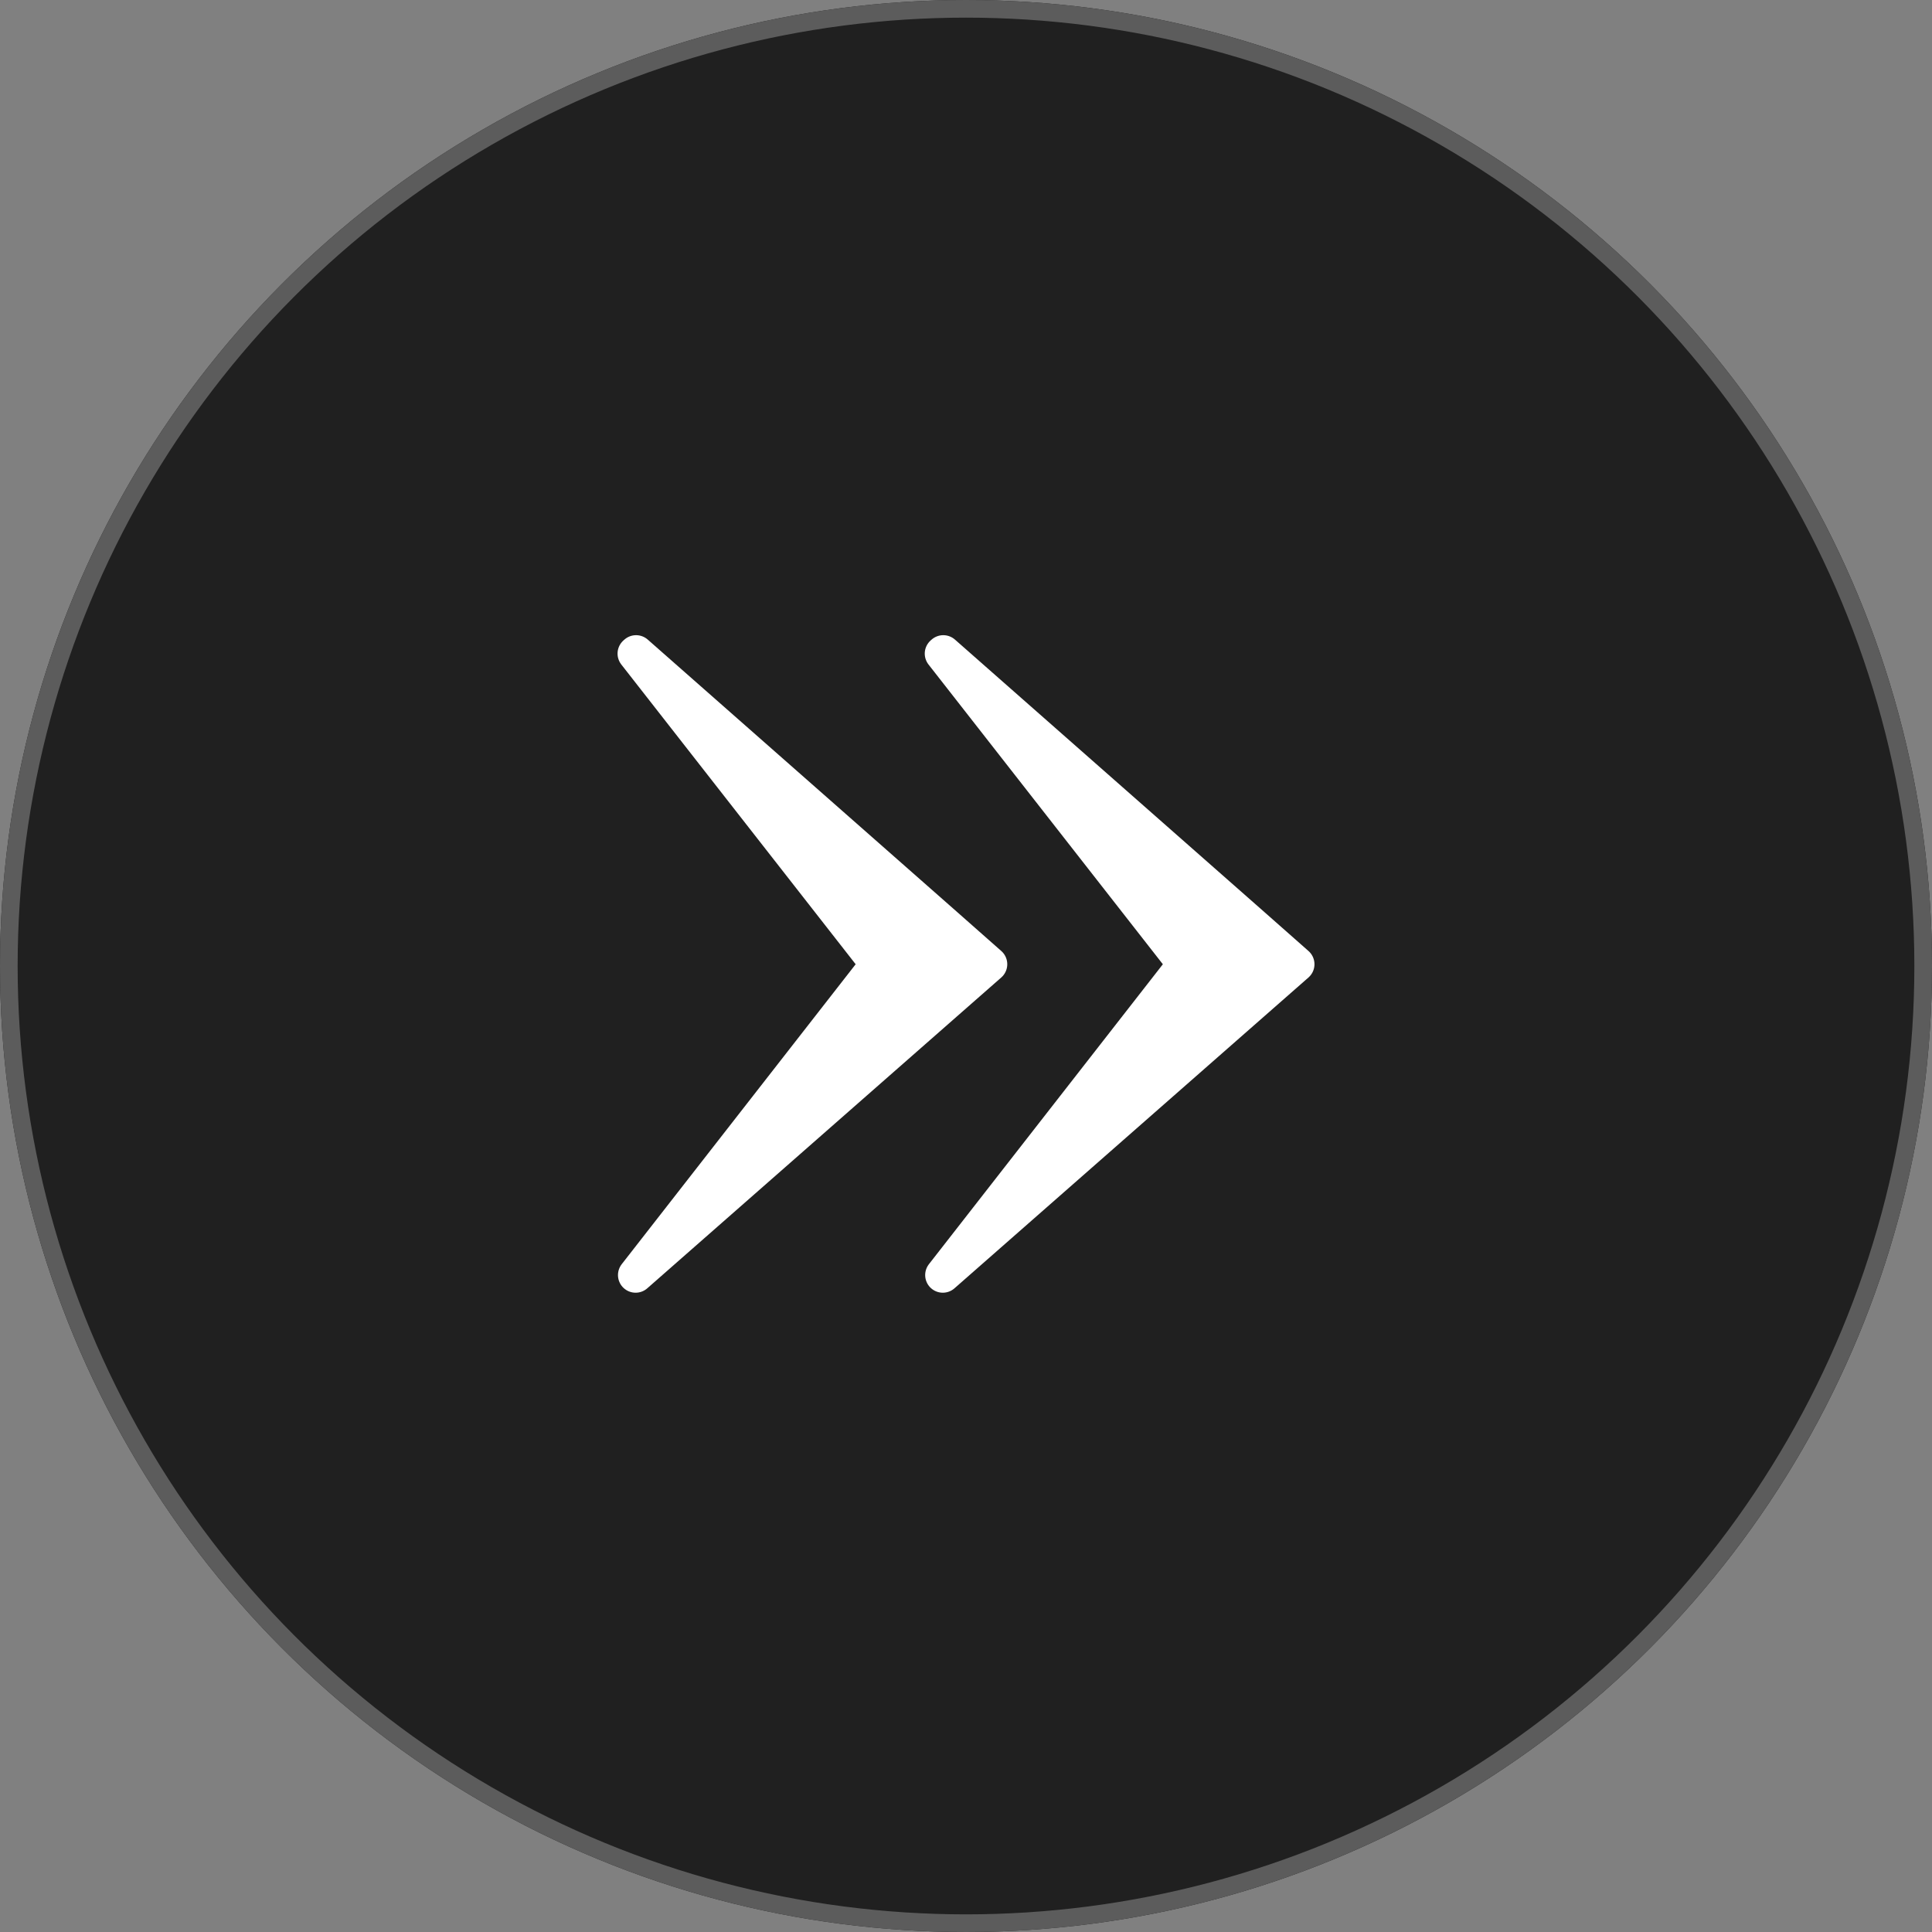
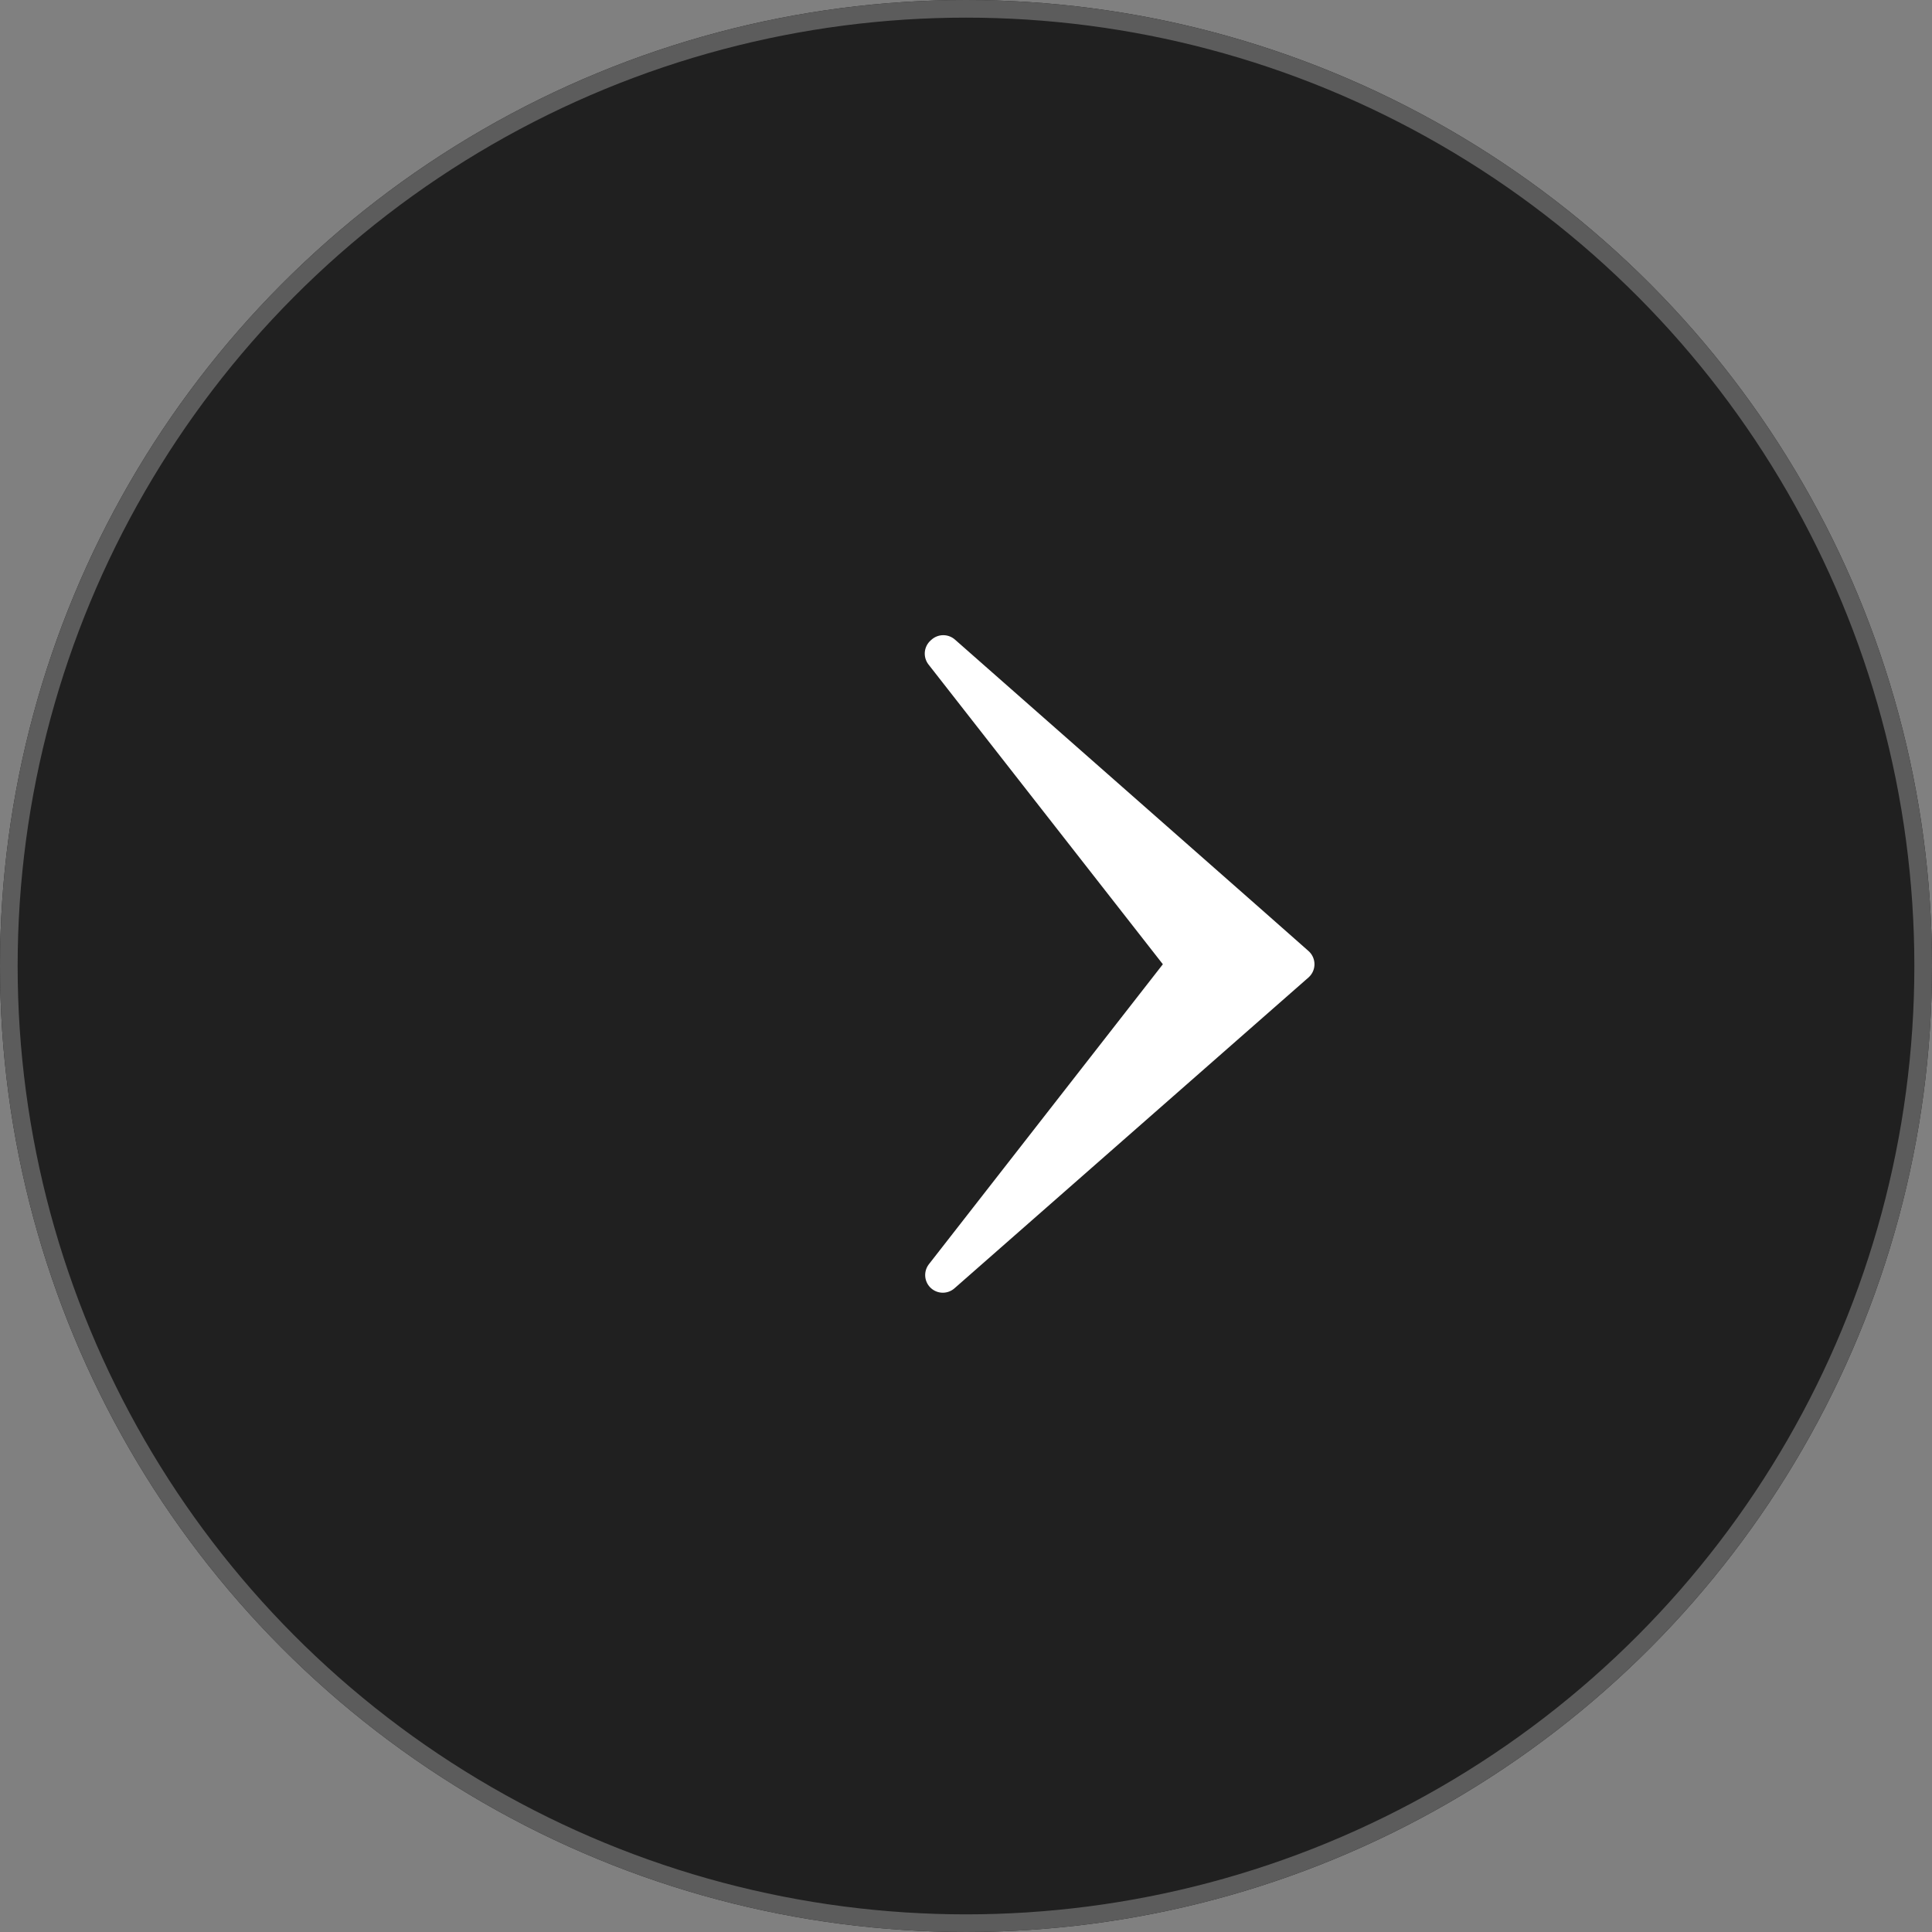
<svg xmlns="http://www.w3.org/2000/svg" width="219" height="219" viewBox="0 0 219 219">
  <rect x="0" y="0" width="219" height="219" fill="#808080" stroke="none" />
  <g id="spin_skip_animation" transform="translate(-8622 5892)">
    <g id="Group_3170" data-name="Group 3170" transform="translate(9 10)">
      <g id="Group_3041" transform="translate(8732 -5892)">
        <circle id="Ellipse_108" cx="109.5" cy="109.5" r="109.5" transform="translate(-119 -10)" opacity="0.75" />
        <g id="Ellipse_107" transform="translate(8177 -7954)">
          <circle id="Ellipse_116" data-name="Ellipse 116" cx="109.5" cy="109.5" r="109.5" transform="translate(-8296 7944)" fill="none" />
          <circle id="Ellipse_117" data-name="Ellipse 117" cx="108.5" cy="108.5" r="108.5" transform="translate(-8295 7945)" fill="none" stroke="#5c5c5c" stroke-width="2" />
        </g>
      </g>
    </g>
    <g id="Group_3172" data-name="Group 3172" transform="translate(-416.674 234.984)">
      <path id="Path_4721" data-name="Path 4721" d="M20.408,0l-.1.089L47.836,35.3,20.356,70.534,55.5,39.675,60.484,35.3,55.5,30.9Z" transform="translate(9125.19 -6052.984)" fill="#fff" stroke="#fff" stroke-linejoin="round" stroke-width="4" />
-       <path id="Path_4722" data-name="Path 4722" d="M20.408,0l-.1.089L47.836,35.3,20.356,70.534,55.5,39.675,60.484,35.3,55.5,30.9Z" transform="translate(9090.368 -6052.984)" fill="#fff" stroke="#fff" stroke-linejoin="round" stroke-width="4" />
    </g>
  </g>
</svg>